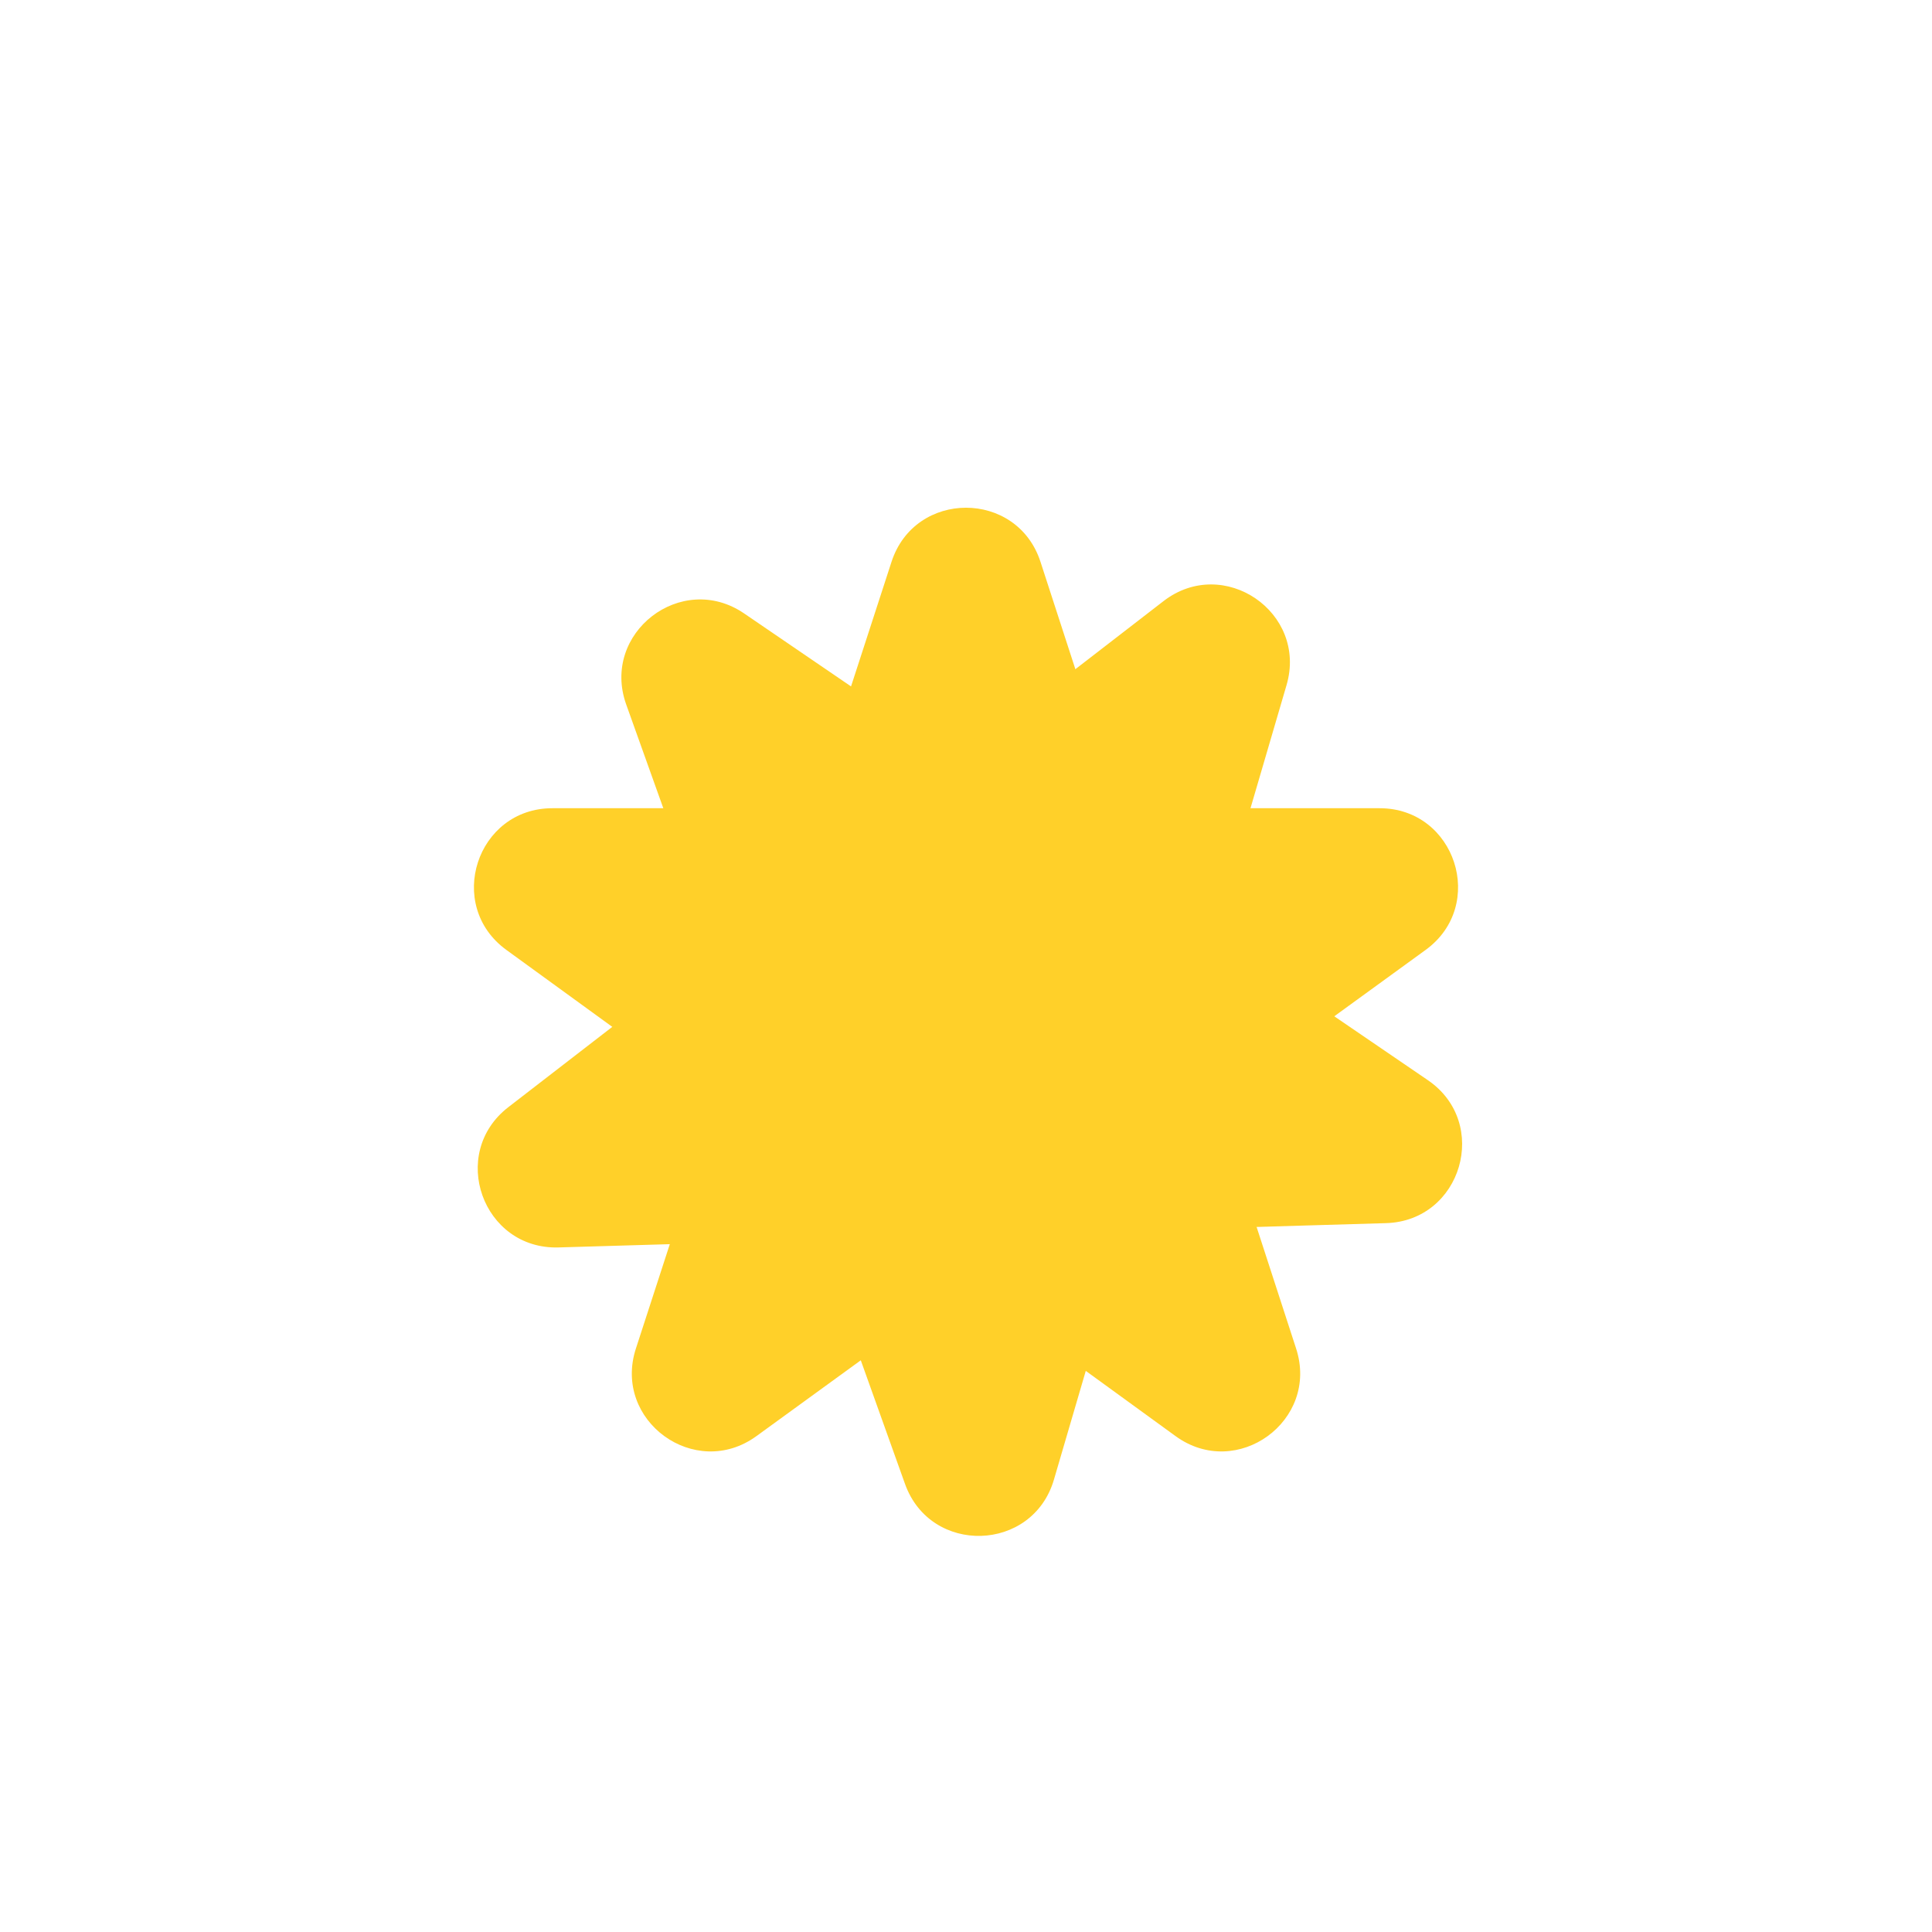
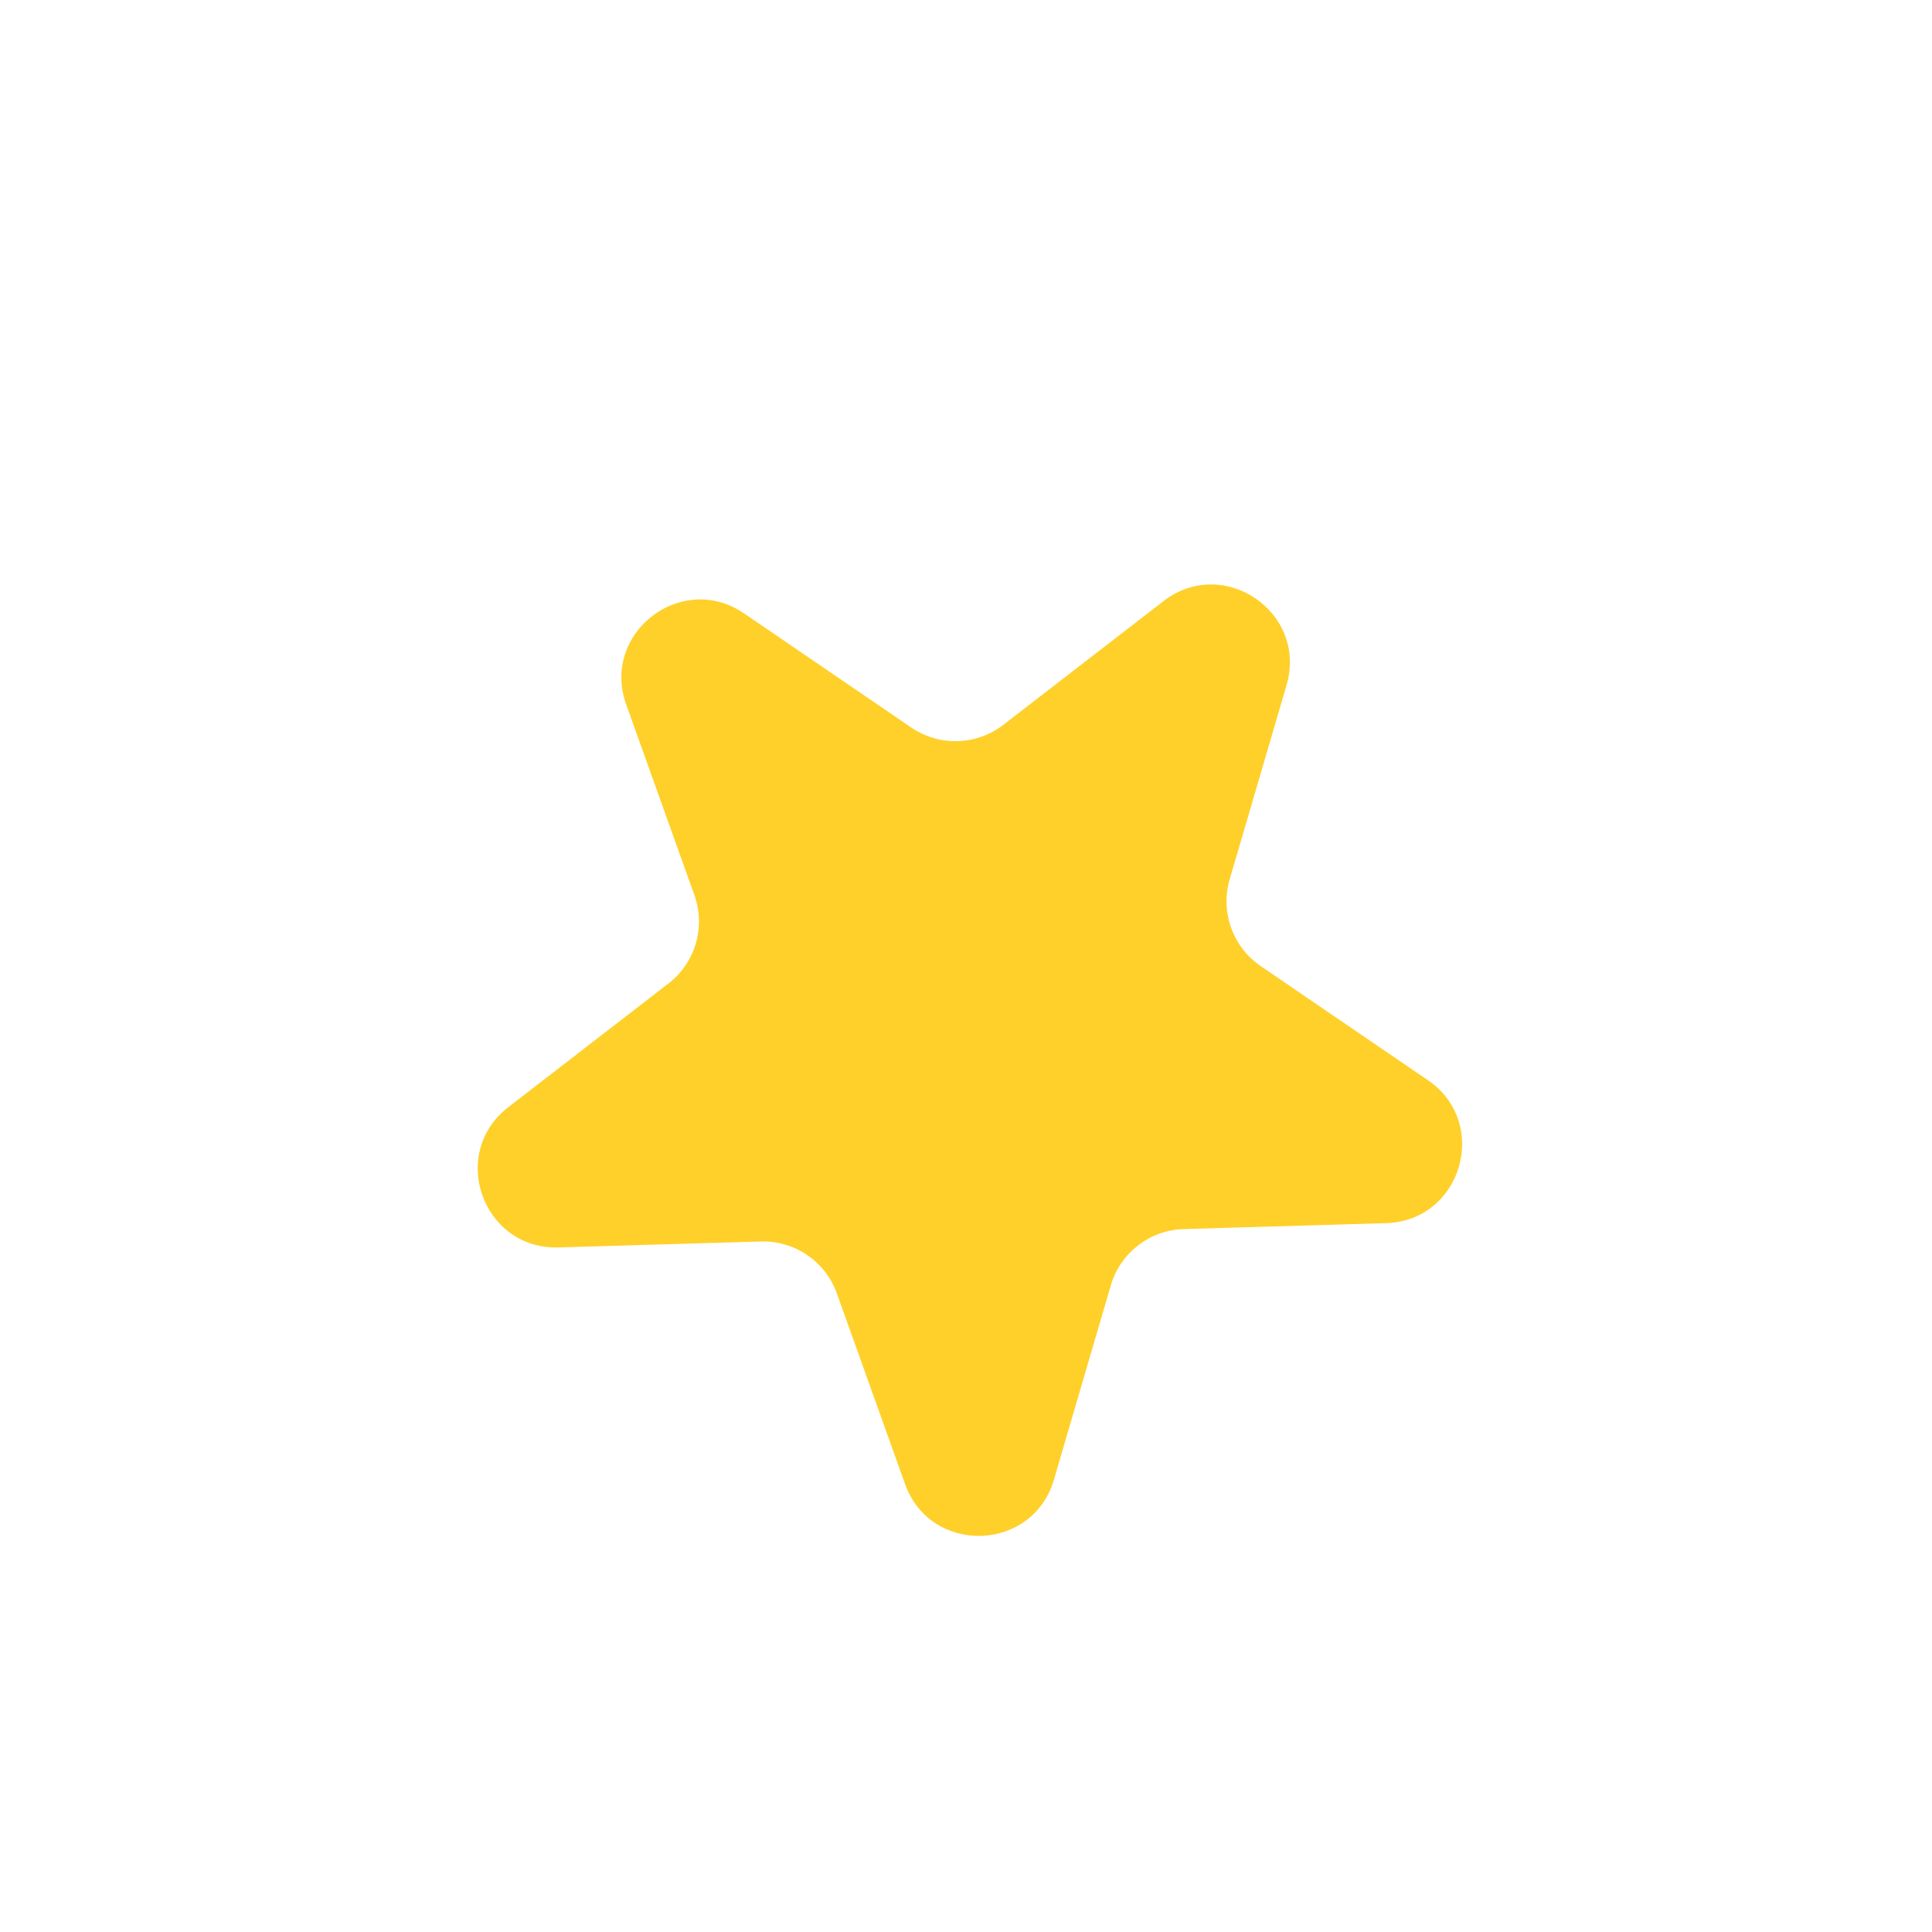
<svg xmlns="http://www.w3.org/2000/svg" width="444" height="444" viewBox="0 0 444 444" fill="none">
  <g filter="url(#filter0_d_1590_5384)">
-     <path d="M204.881 116.119C210.27 99.535 233.731 99.535 239.119 116.119L253.475 160.302C255.885 167.718 262.796 172.739 270.594 172.739H317.051C334.488 172.739 341.738 195.052 327.631 205.302L290.047 232.608C283.738 237.192 281.098 245.317 283.508 252.733L297.864 296.916C303.252 313.5 284.272 327.29 270.165 317.041L232.58 289.734C226.272 285.15 217.729 285.15 211.42 289.734L173.836 317.041C159.729 327.29 140.748 313.5 146.137 296.916L160.492 252.733C162.902 245.317 160.262 237.192 153.954 232.608L116.369 205.302C102.262 195.052 109.512 172.739 126.949 172.739H173.406C181.204 172.739 188.115 167.718 190.525 160.302L204.881 116.119Z" fill="#FFD029" />
    <path d="M143.913 148.906C138.04 132.488 156.608 118.147 171.01 127.977L209.425 154.2C215.865 158.597 224.404 158.346 230.576 153.579L267.386 125.148C281.186 114.489 300.563 127.716 295.664 144.451L282.595 189.089C280.404 196.572 283.281 204.616 289.722 209.013L328.137 235.235C342.538 245.066 335.946 267.582 318.517 268.094L272.025 269.459C264.231 269.688 257.47 274.91 255.279 282.394L242.21 327.032C237.311 343.766 213.86 344.455 207.987 328.037L192.322 284.242C189.696 276.9 182.64 272.084 174.845 272.312L128.354 273.678C110.924 274.189 103.023 252.099 116.823 241.44L153.633 213.008C159.804 208.242 162.204 200.043 159.578 192.701L143.913 148.906Z" fill="#FFD029" />
  </g>
  <defs>
    <filter id="filter0_d_1590_5384" x="83.914" y="91.681" width="277.104" height="286.294" filterUnits="userSpaceOnUse" color-interpolation-filters="sRGB">
      <feFlood flood-opacity="0" result="BackgroundImageFix" />
      <feColorMatrix in="SourceAlpha" type="matrix" values="0 0 0 0 0 0 0 0 0 0 0 0 0 0 0 0 0 0 127 0" result="hardAlpha" />
      <feOffset dy="13" />
      <feGaussianBlur stdDeviation="12.5" />
      <feComposite in2="hardAlpha" operator="out" />
      <feColorMatrix type="matrix" values="0 0 0 0 0 0 0 0 0 0 0 0 0 0 0 0 0 0 0.25 0" />
      <feBlend mode="normal" in2="BackgroundImageFix" result="effect1_dropShadow_1590_5384" />
      <feBlend mode="normal" in="SourceGraphic" in2="effect1_dropShadow_1590_5384" result="shape" />
    </filter>
  </defs>
</svg>